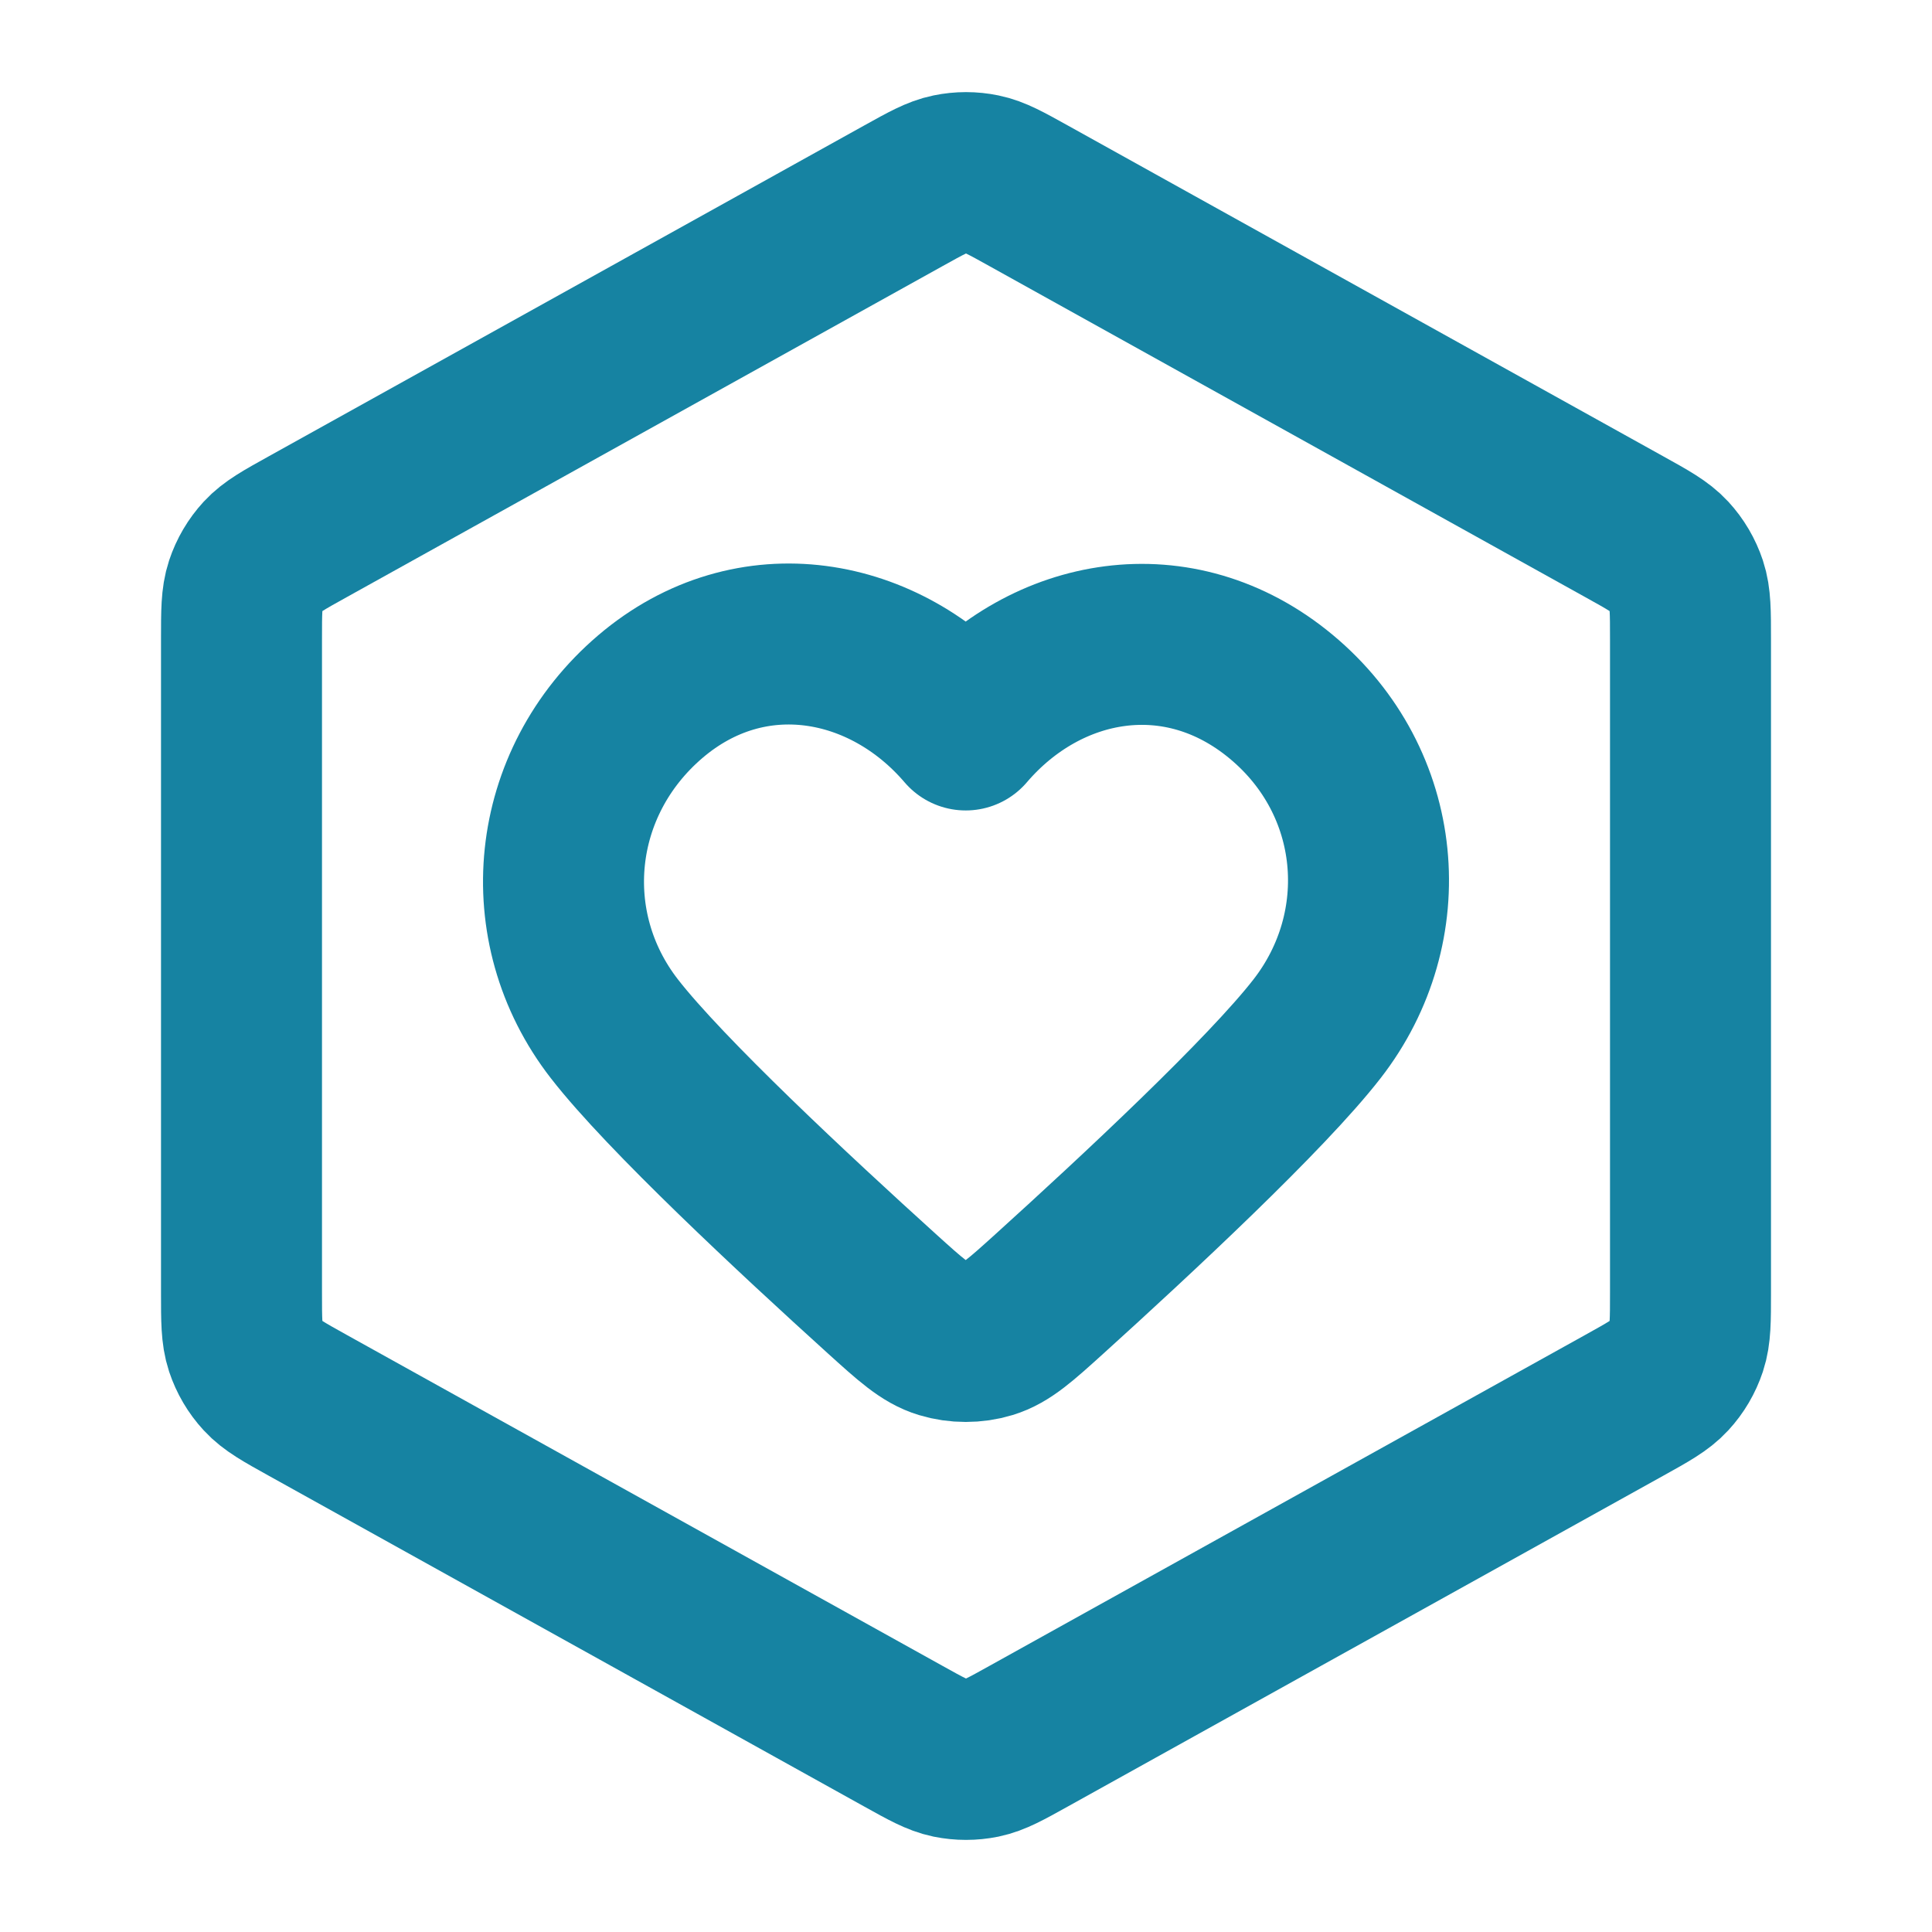
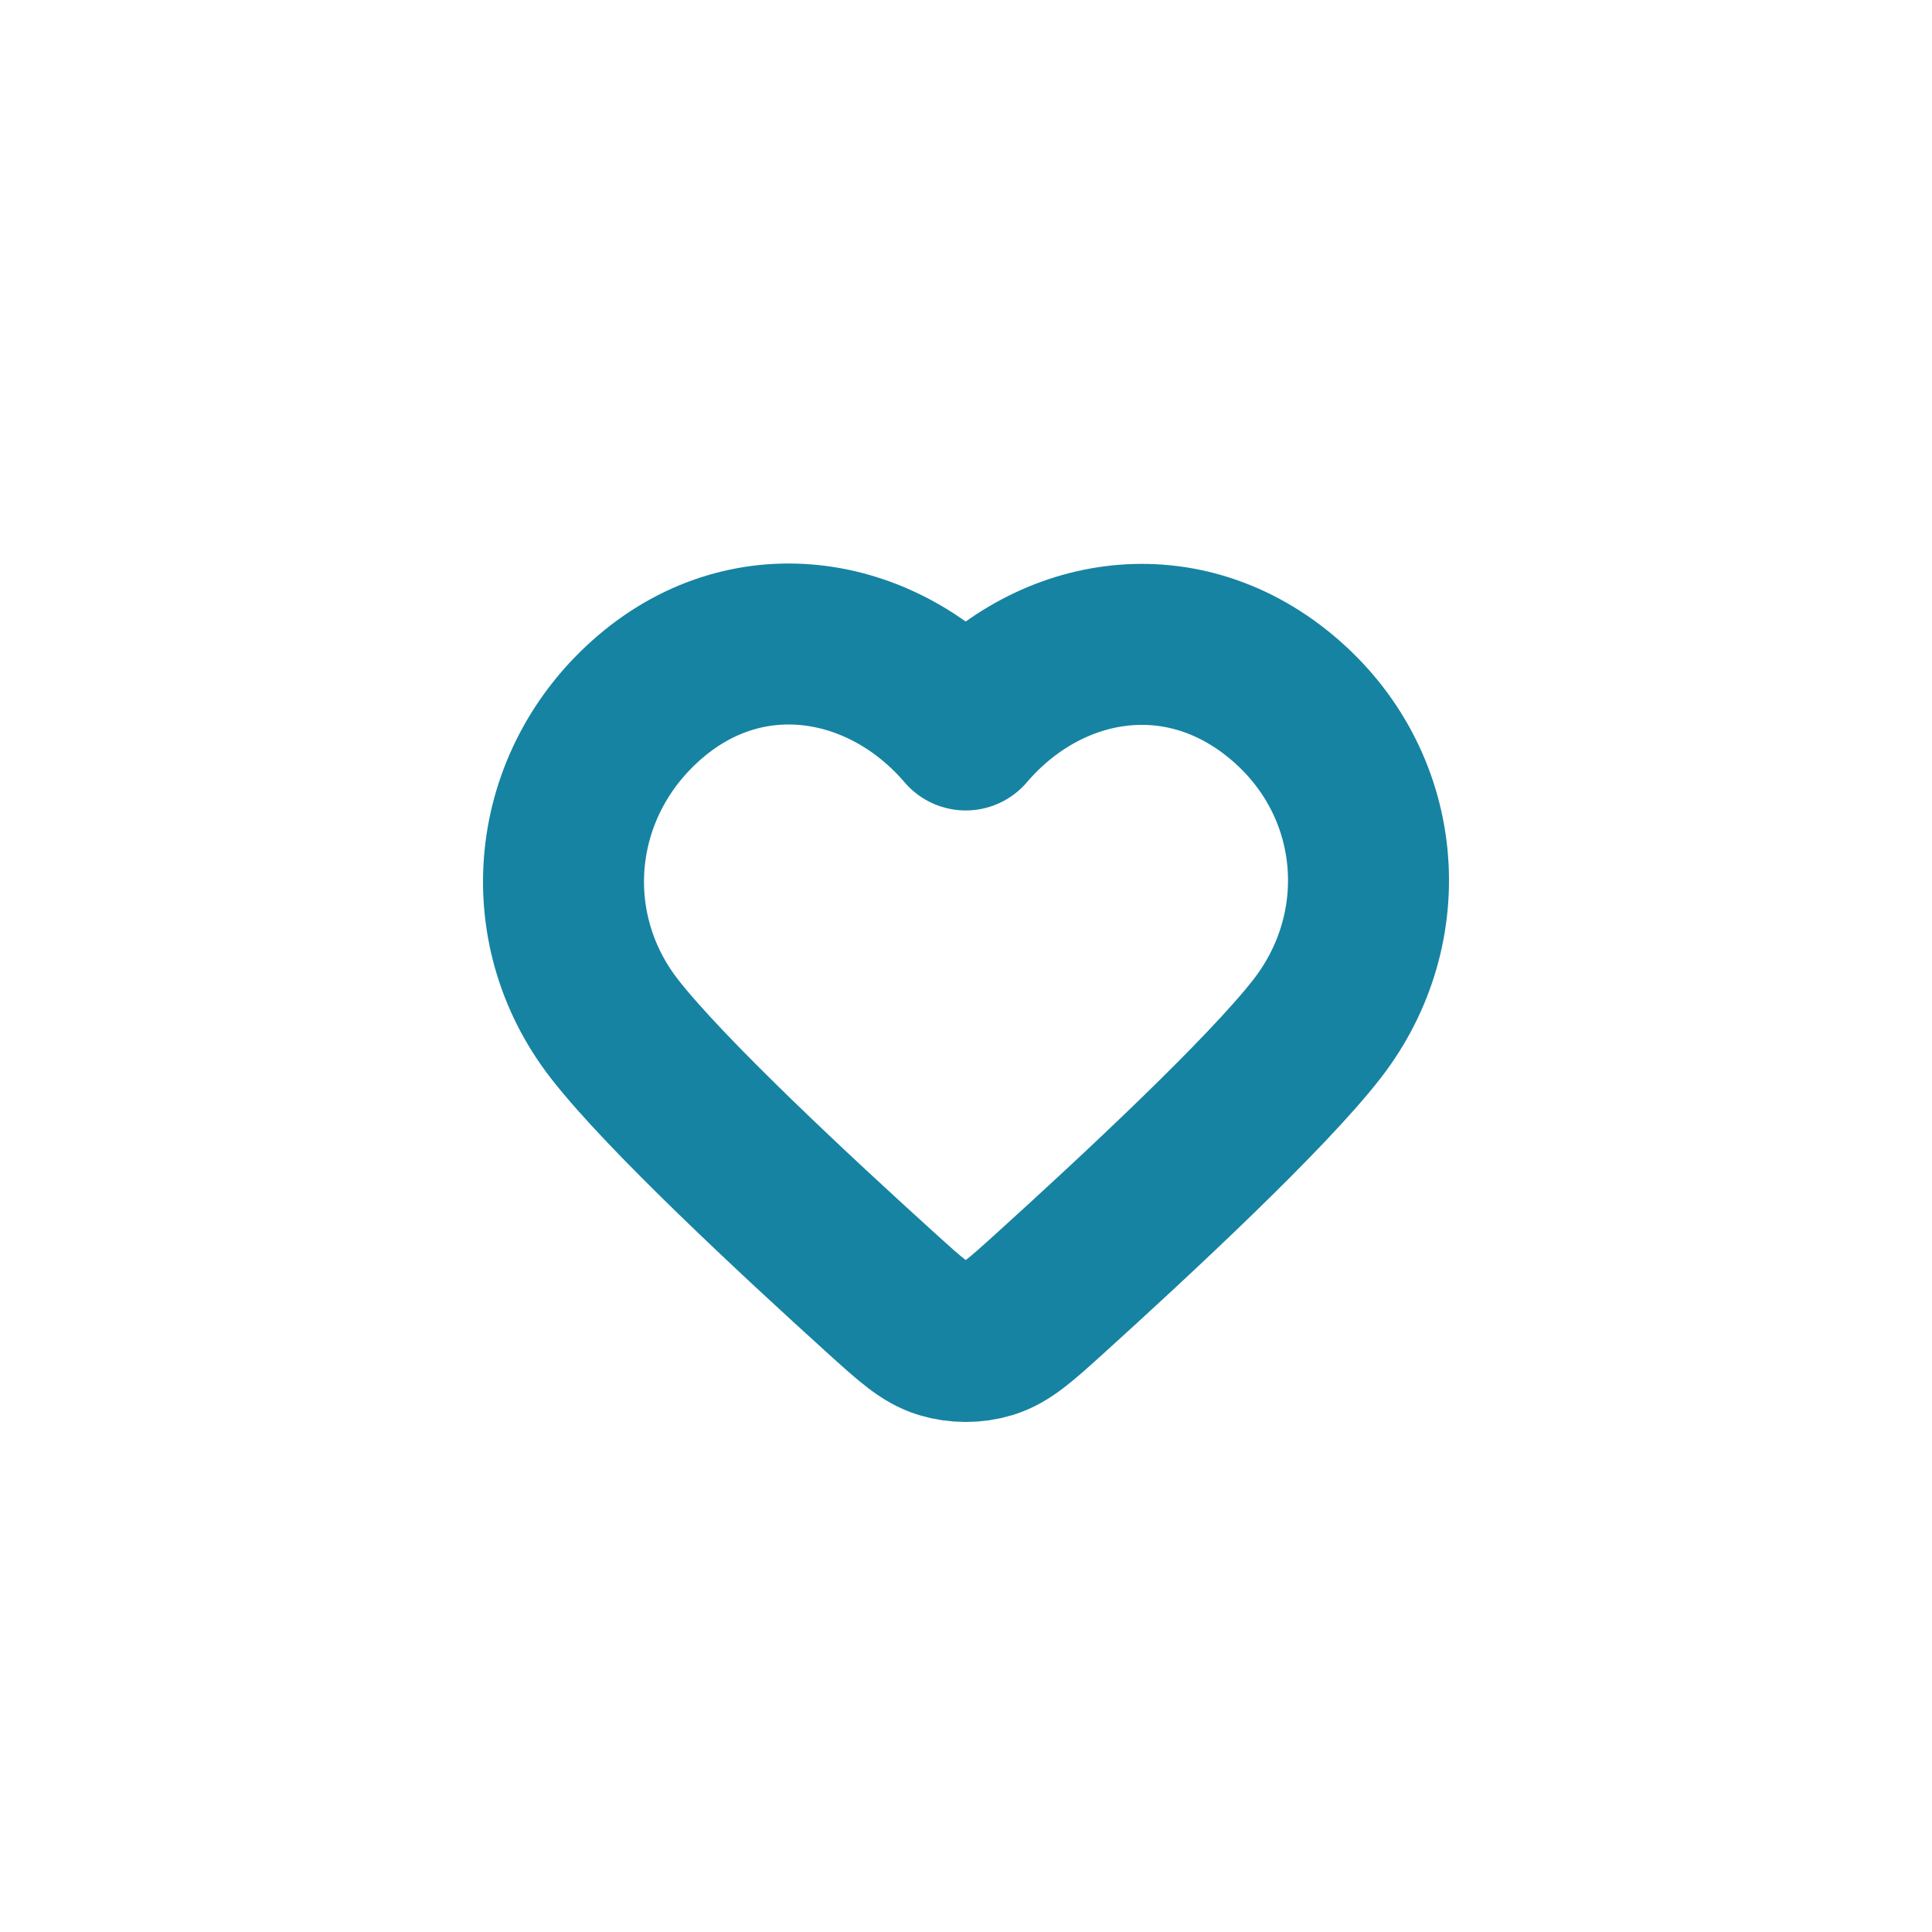
<svg xmlns="http://www.w3.org/2000/svg" width="40" height="40" viewBox="0 0 40 40" fill="none">
-   <path d="M18.705 4.053C19.178 3.79 19.414 3.659 19.664 3.608C19.886 3.562 20.114 3.562 20.336 3.608C20.586 3.659 20.822 3.79 21.295 4.053L33.628 10.905C34.128 11.182 34.377 11.321 34.559 11.518C34.72 11.693 34.841 11.899 34.916 12.125C35 12.379 35 12.665 35 13.236V26.764C35 27.335 35 27.621 34.916 27.876C34.841 28.101 34.72 28.308 34.559 28.482C34.377 28.68 34.128 28.818 33.628 29.096L21.295 35.947C20.822 36.21 20.586 36.341 20.336 36.393C20.114 36.438 19.886 36.438 19.664 36.393C19.414 36.341 19.178 36.21 18.705 35.947L6.372 29.096C5.872 28.818 5.623 28.68 5.441 28.482C5.28 28.308 5.159 28.101 5.084 27.876C5 27.621 5 27.335 5 26.764V13.236C5 12.665 5 12.379 5.084 12.125C5.159 11.899 5.28 11.693 5.441 11.518C5.623 11.321 5.872 11.182 6.372 10.905L18.705 4.053Z" stroke="#1683A2" stroke-width="3.333" stroke-linecap="round" stroke-linejoin="round" />
  <path fill-rule="evenodd" clip-rule="evenodd" d="M19.994 15.113C18.328 13.165 15.55 12.642 13.462 14.425C11.375 16.209 11.081 19.191 12.72 21.3C13.77 22.652 16.459 25.157 18.257 26.784C18.855 27.325 19.153 27.595 19.511 27.703C19.819 27.797 20.17 27.797 20.478 27.703C20.835 27.595 21.134 27.325 21.732 26.784C23.529 25.157 26.218 22.652 27.268 21.3C28.908 19.191 28.65 16.19 26.526 14.425C24.403 12.66 21.66 13.165 19.994 15.113Z" stroke="#1683A2" stroke-width="3.333" stroke-linecap="round" stroke-linejoin="round" />
</svg>